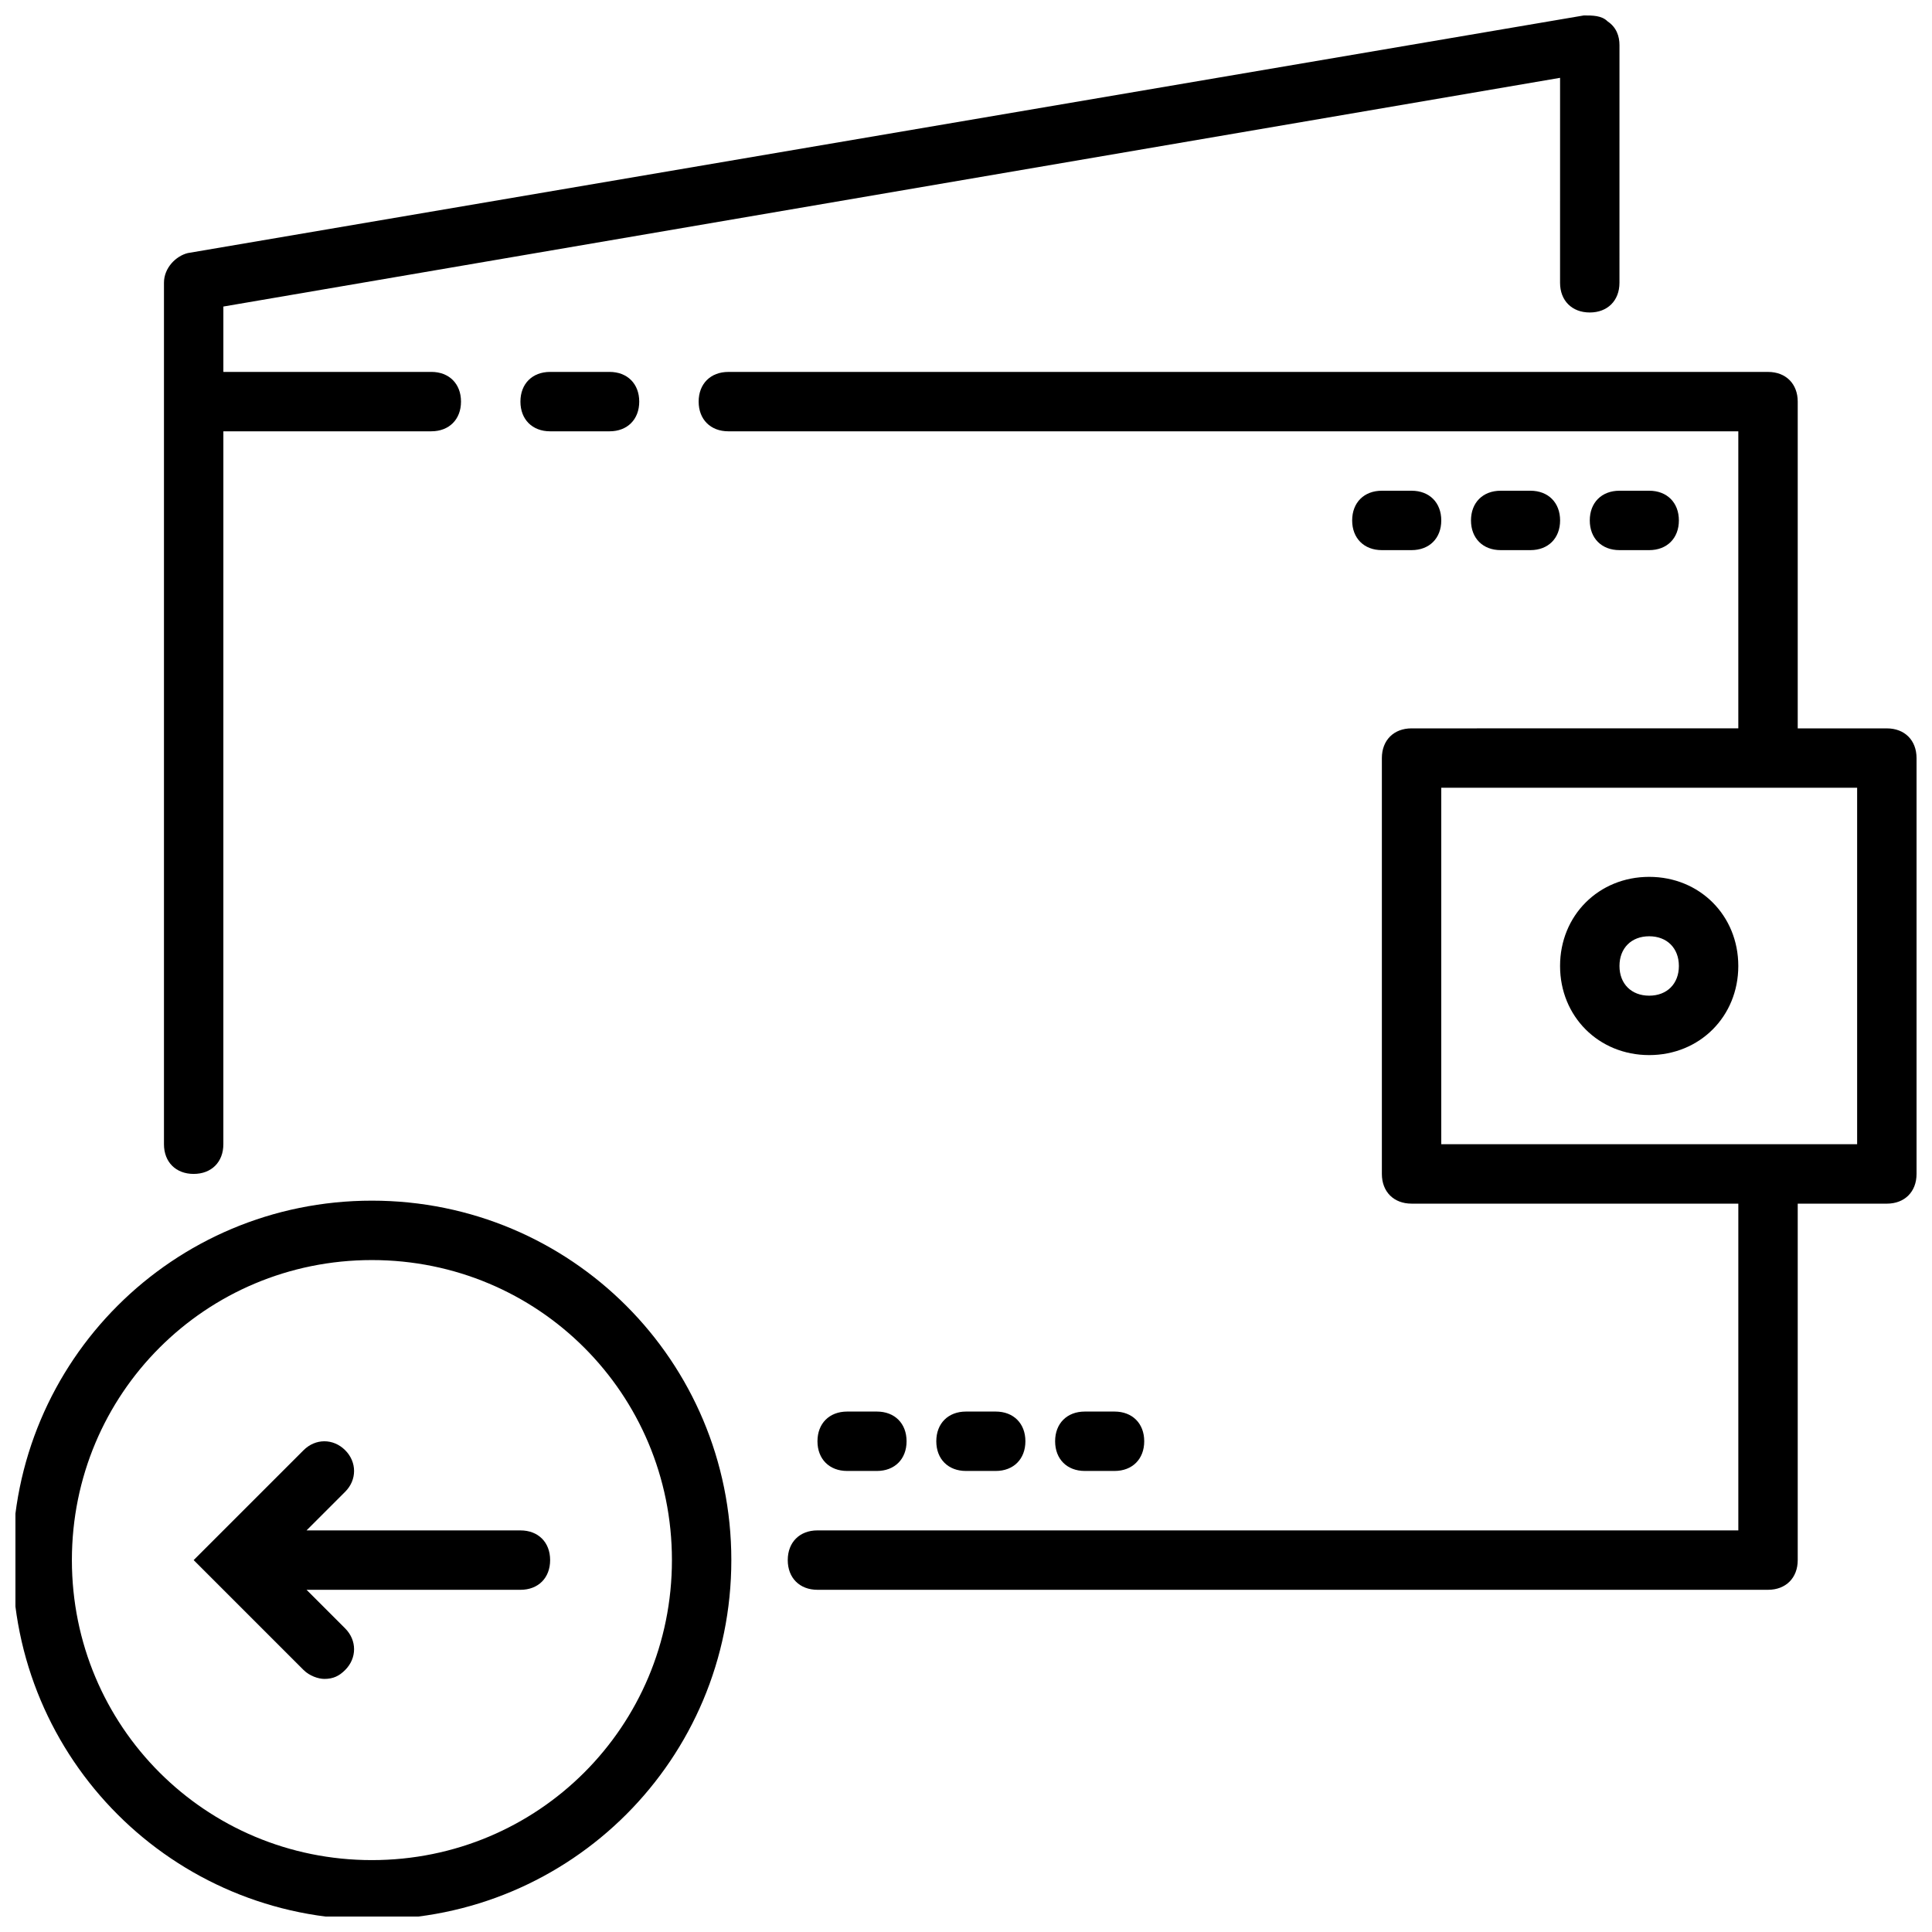
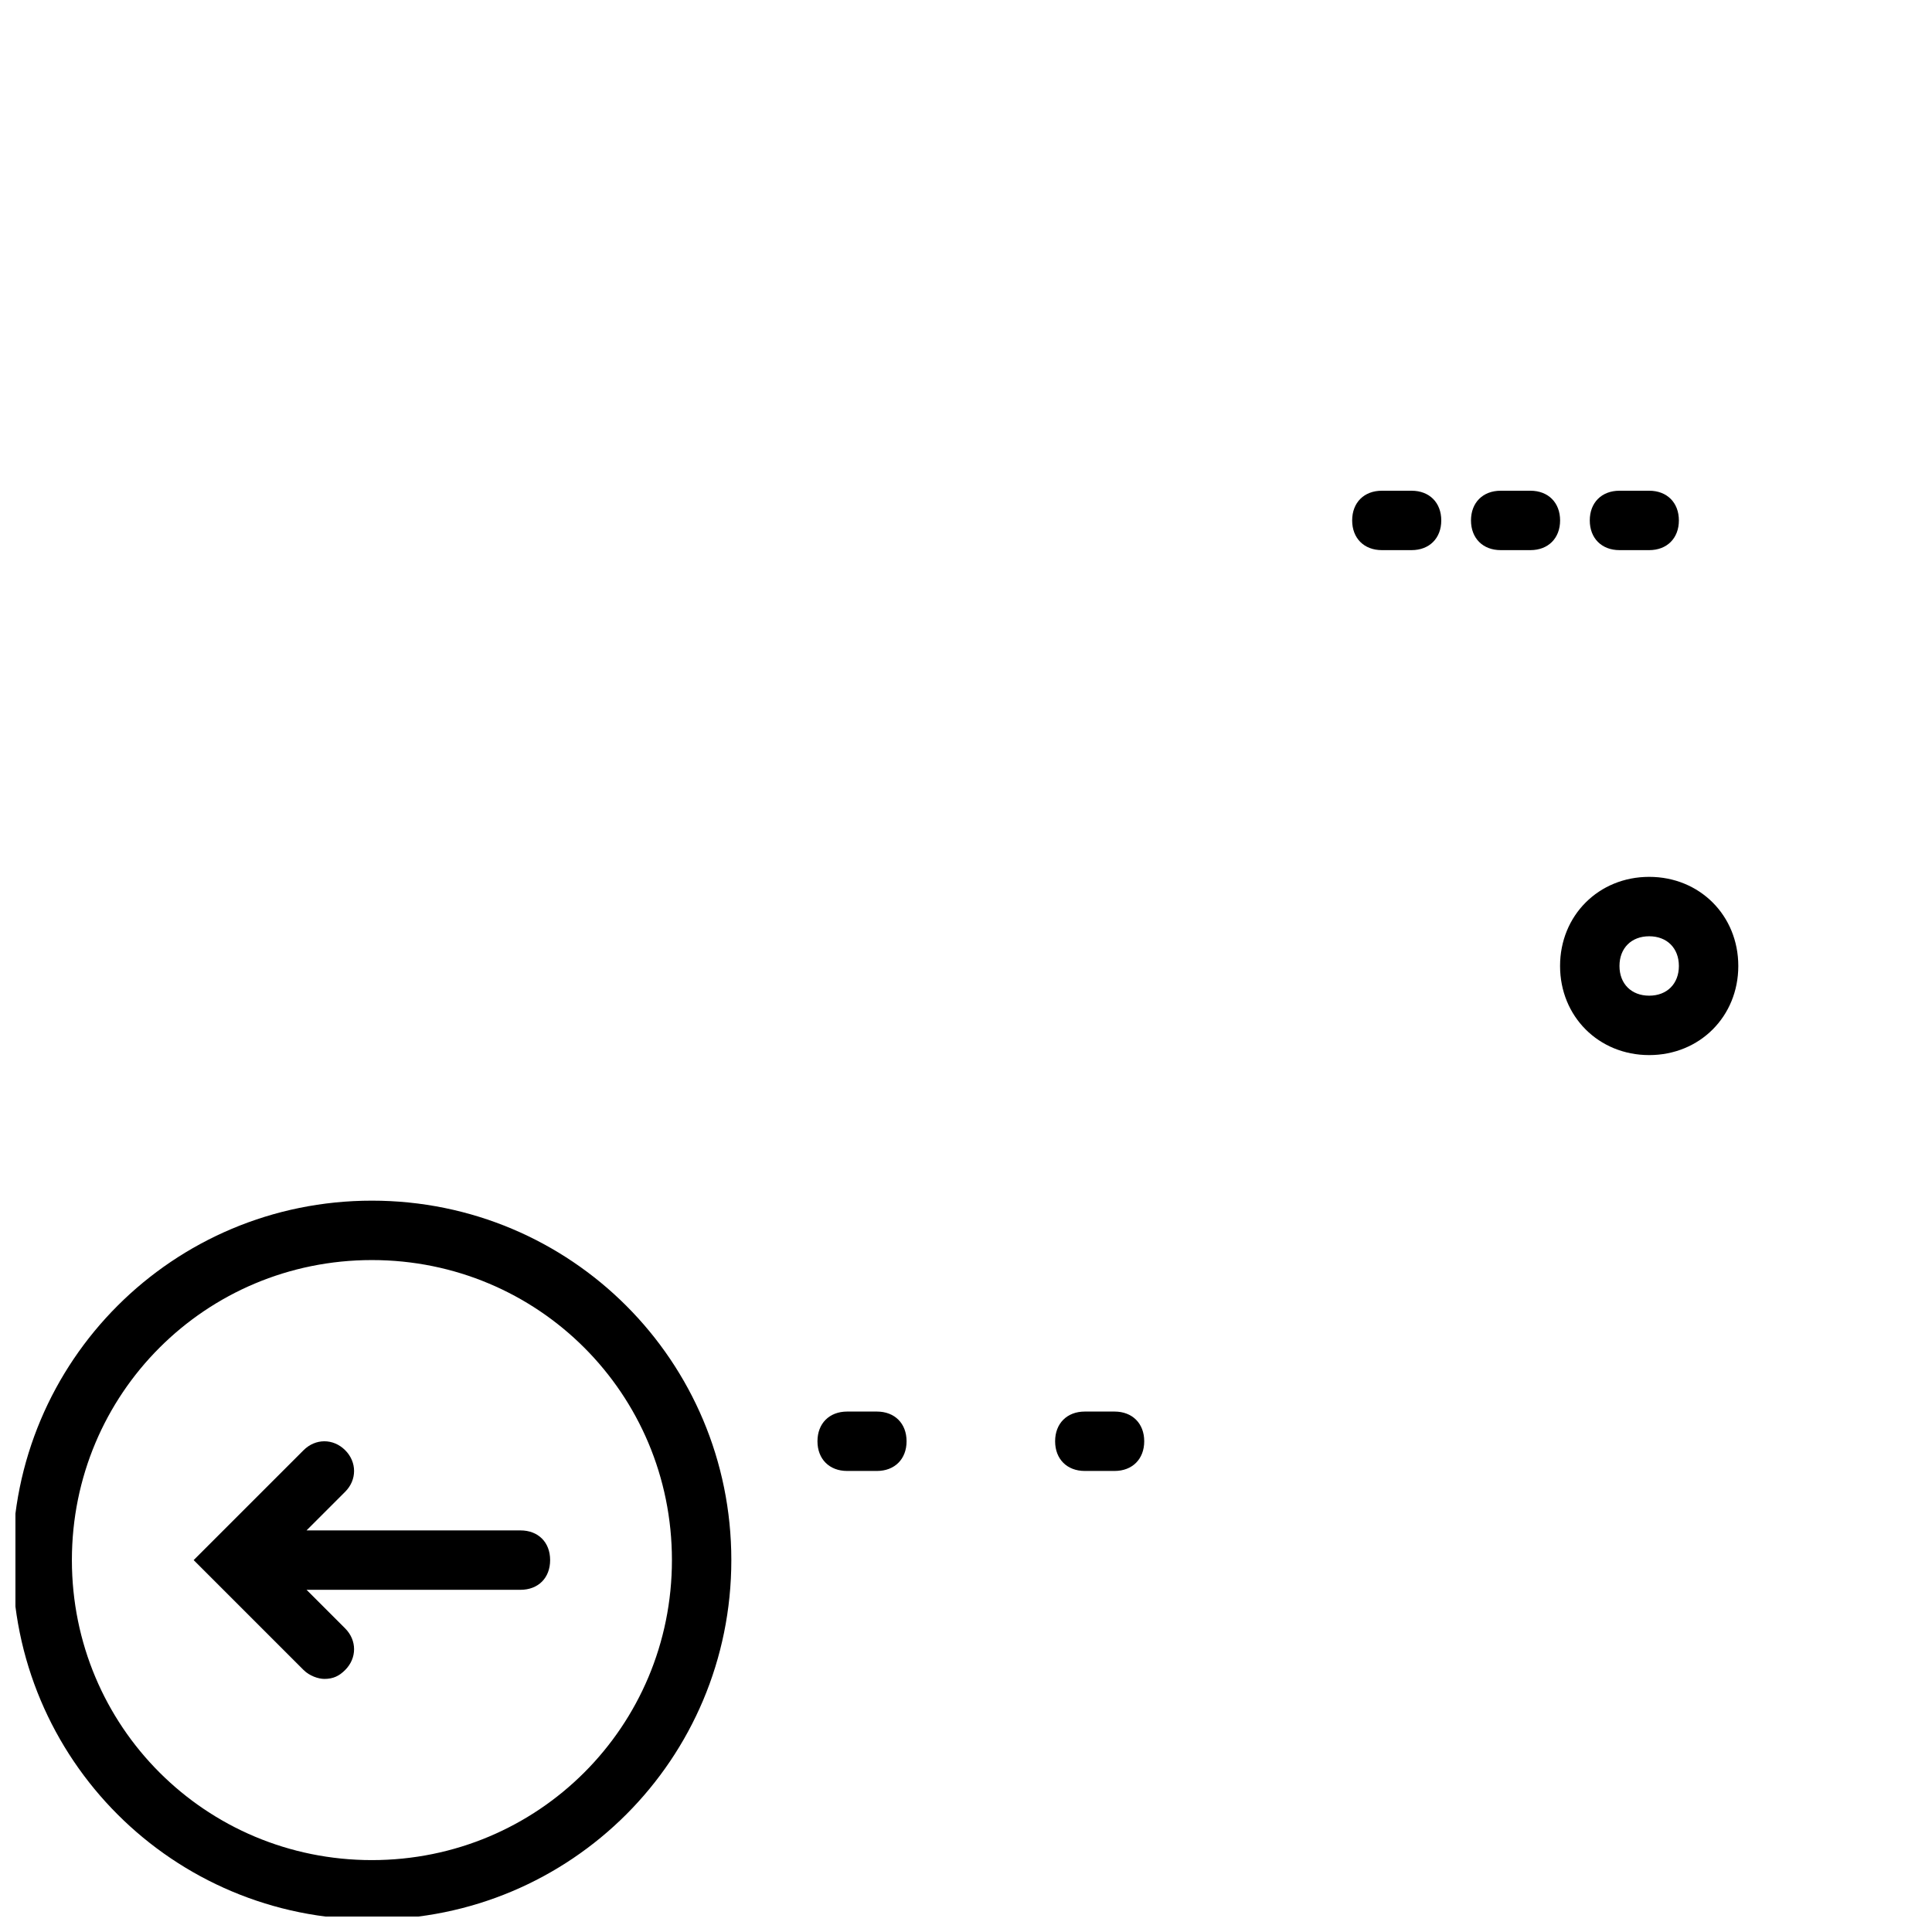
<svg xmlns="http://www.w3.org/2000/svg" width="800px" height="800px" version="1.1" viewBox="144 144 512 512">
  <defs>
    <clipPath id="c">
      <path d="m148.09 462h189.91v189.9h-189.91z" />
    </clipPath>
    <clipPath id="b">
-       <path d="m329 242h322.9v324h-322.9z" />
-     </clipPath>
+       </clipPath>
    <clipPath id="a">
-       <path d="m187 148.09h387v307.91h-387z" />
-     </clipPath>
+       </clipPath>
  </defs>
  <g clip-path="url(#c)">
    <path d="m242.56 652.69c52.742 0 95.25-42.508 95.25-95.25 0-52.746-42.508-95.254-95.25-95.254-52.742 0-95.254 42.508-95.254 95.25s42.512 95.254 95.254 95.254zm0-174.76c44.082 0 79.508 35.426 79.508 79.508 0 44.086-35.426 79.508-79.508 79.508-44.082 0-79.508-35.422-79.508-79.508 0-44.082 35.426-79.508 79.508-79.508z" />
  </g>
  <path d="m229.96 588.93c2.363 0 3.938-0.789 5.512-2.363 3.148-3.148 3.148-7.871 0-11.02l-10.234-10.23h56.68c4.723 0 7.871-3.148 7.871-7.871s-3.148-7.871-7.871-7.871l-56.68-0.004 10.234-10.234c3.148-3.148 3.148-7.871 0-11.02-3.148-3.148-7.871-3.148-11.02 0l-29.129 29.125 29.125 29.125c1.578 1.578 3.938 2.363 5.512 2.363z" />
-   <path d="m407.87 533.82c4.723 0 7.871-3.148 7.871-7.871s-3.148-7.871-7.871-7.871h-7.871c-4.723 0-7.871 3.148-7.871 7.871s3.148 7.871 7.871 7.871z" />
  <path d="m439.36 533.82c4.723 0 7.871-3.148 7.871-7.871s-3.148-7.871-7.871-7.871h-7.871c-4.723 0-7.871 3.148-7.871 7.871s3.148 7.871 7.871 7.871z" />
  <path d="m376.38 533.82c4.723 0 7.871-3.148 7.871-7.871s-3.148-7.871-7.871-7.871h-7.871c-4.723 0-7.871 3.148-7.871 7.871s3.148 7.871 7.871 7.871z" />
  <path d="m549.57 289.79c4.723 0 7.871-3.148 7.871-7.871 0-4.723-3.148-7.871-7.871-7.871h-7.871c-4.723 0-7.871 3.148-7.871 7.871 0 4.723 3.148 7.871 7.871 7.871z" />
  <path d="m581.05 289.79c4.723 0 7.871-3.148 7.871-7.871 0-4.723-3.148-7.871-7.871-7.871h-7.871c-4.723 0-7.871 3.148-7.871 7.871 0 4.723 3.148 7.871 7.871 7.871z" />
  <path d="m518.08 289.79c4.723 0 7.871-3.148 7.871-7.871 0-4.723-3.148-7.871-7.871-7.871h-7.871c-4.723 0-7.871 3.148-7.871 7.871 0 4.723 3.148 7.871 7.871 7.871z" />
  <g clip-path="url(#b)">
    <path d="m329.15 250.43c0 4.723 3.148 7.871 7.871 7.871h267.65v78.719l-86.59 0.004c-4.723 0-7.871 3.148-7.871 7.871v110.21c0 4.723 3.148 7.871 7.871 7.871h86.594v86.594h-244.04c-4.723 0-7.871 3.148-7.871 7.871s3.148 7.871 7.871 7.871h251.91c4.723 0 7.871-3.148 7.871-7.871v-94.461h23.617c4.723 0 7.871-3.148 7.871-7.871v-110.21c0-4.723-3.148-7.871-7.871-7.871h-23.617v-86.594c0-4.723-3.148-7.871-7.871-7.871h-275.52c-4.723 0-7.875 3.148-7.875 7.871zm307.01 196.8h-110.21v-94.465h110.21z" />
  </g>
-   <path d="m289.79 242.56c-4.723 0-7.871 3.148-7.871 7.871 0 4.723 3.148 7.871 7.871 7.871h15.742c4.723 0 7.871-3.148 7.871-7.871 0-4.723-3.148-7.871-7.871-7.871z" />
  <g clip-path="url(#a)">
-     <path d="m195.32 455.1c4.723 0 7.871-3.148 7.871-7.871l0.004-188.93h55.105c4.723 0 7.871-3.148 7.871-7.871 0-4.723-3.148-7.871-7.871-7.871h-55.105v-17.32l354.24-60.613-0.004 54.316c0 4.723 3.148 7.871 7.871 7.871s7.871-3.148 7.871-7.871l0.004-62.977c0-2.363-0.789-4.723-3.148-6.297-1.574-1.574-3.938-1.574-6.297-1.574l-369.98 62.977c-3.152 0.785-6.301 3.938-6.301 7.871v228.29c0 4.723 3.148 7.871 7.871 7.871z" />
-   </g>
+     </g>
  <path d="m581.05 423.61c13.383 0 23.617-10.234 23.617-23.617 0-13.383-10.234-23.617-23.617-23.617-13.383 0-23.617 10.234-23.617 23.617 0 13.387 10.234 23.617 23.617 23.617zm0-31.488c4.723 0 7.871 3.148 7.871 7.871s-3.148 7.871-7.871 7.871c-4.723 0-7.871-3.148-7.871-7.871s3.148-7.871 7.871-7.871z" />
</svg>